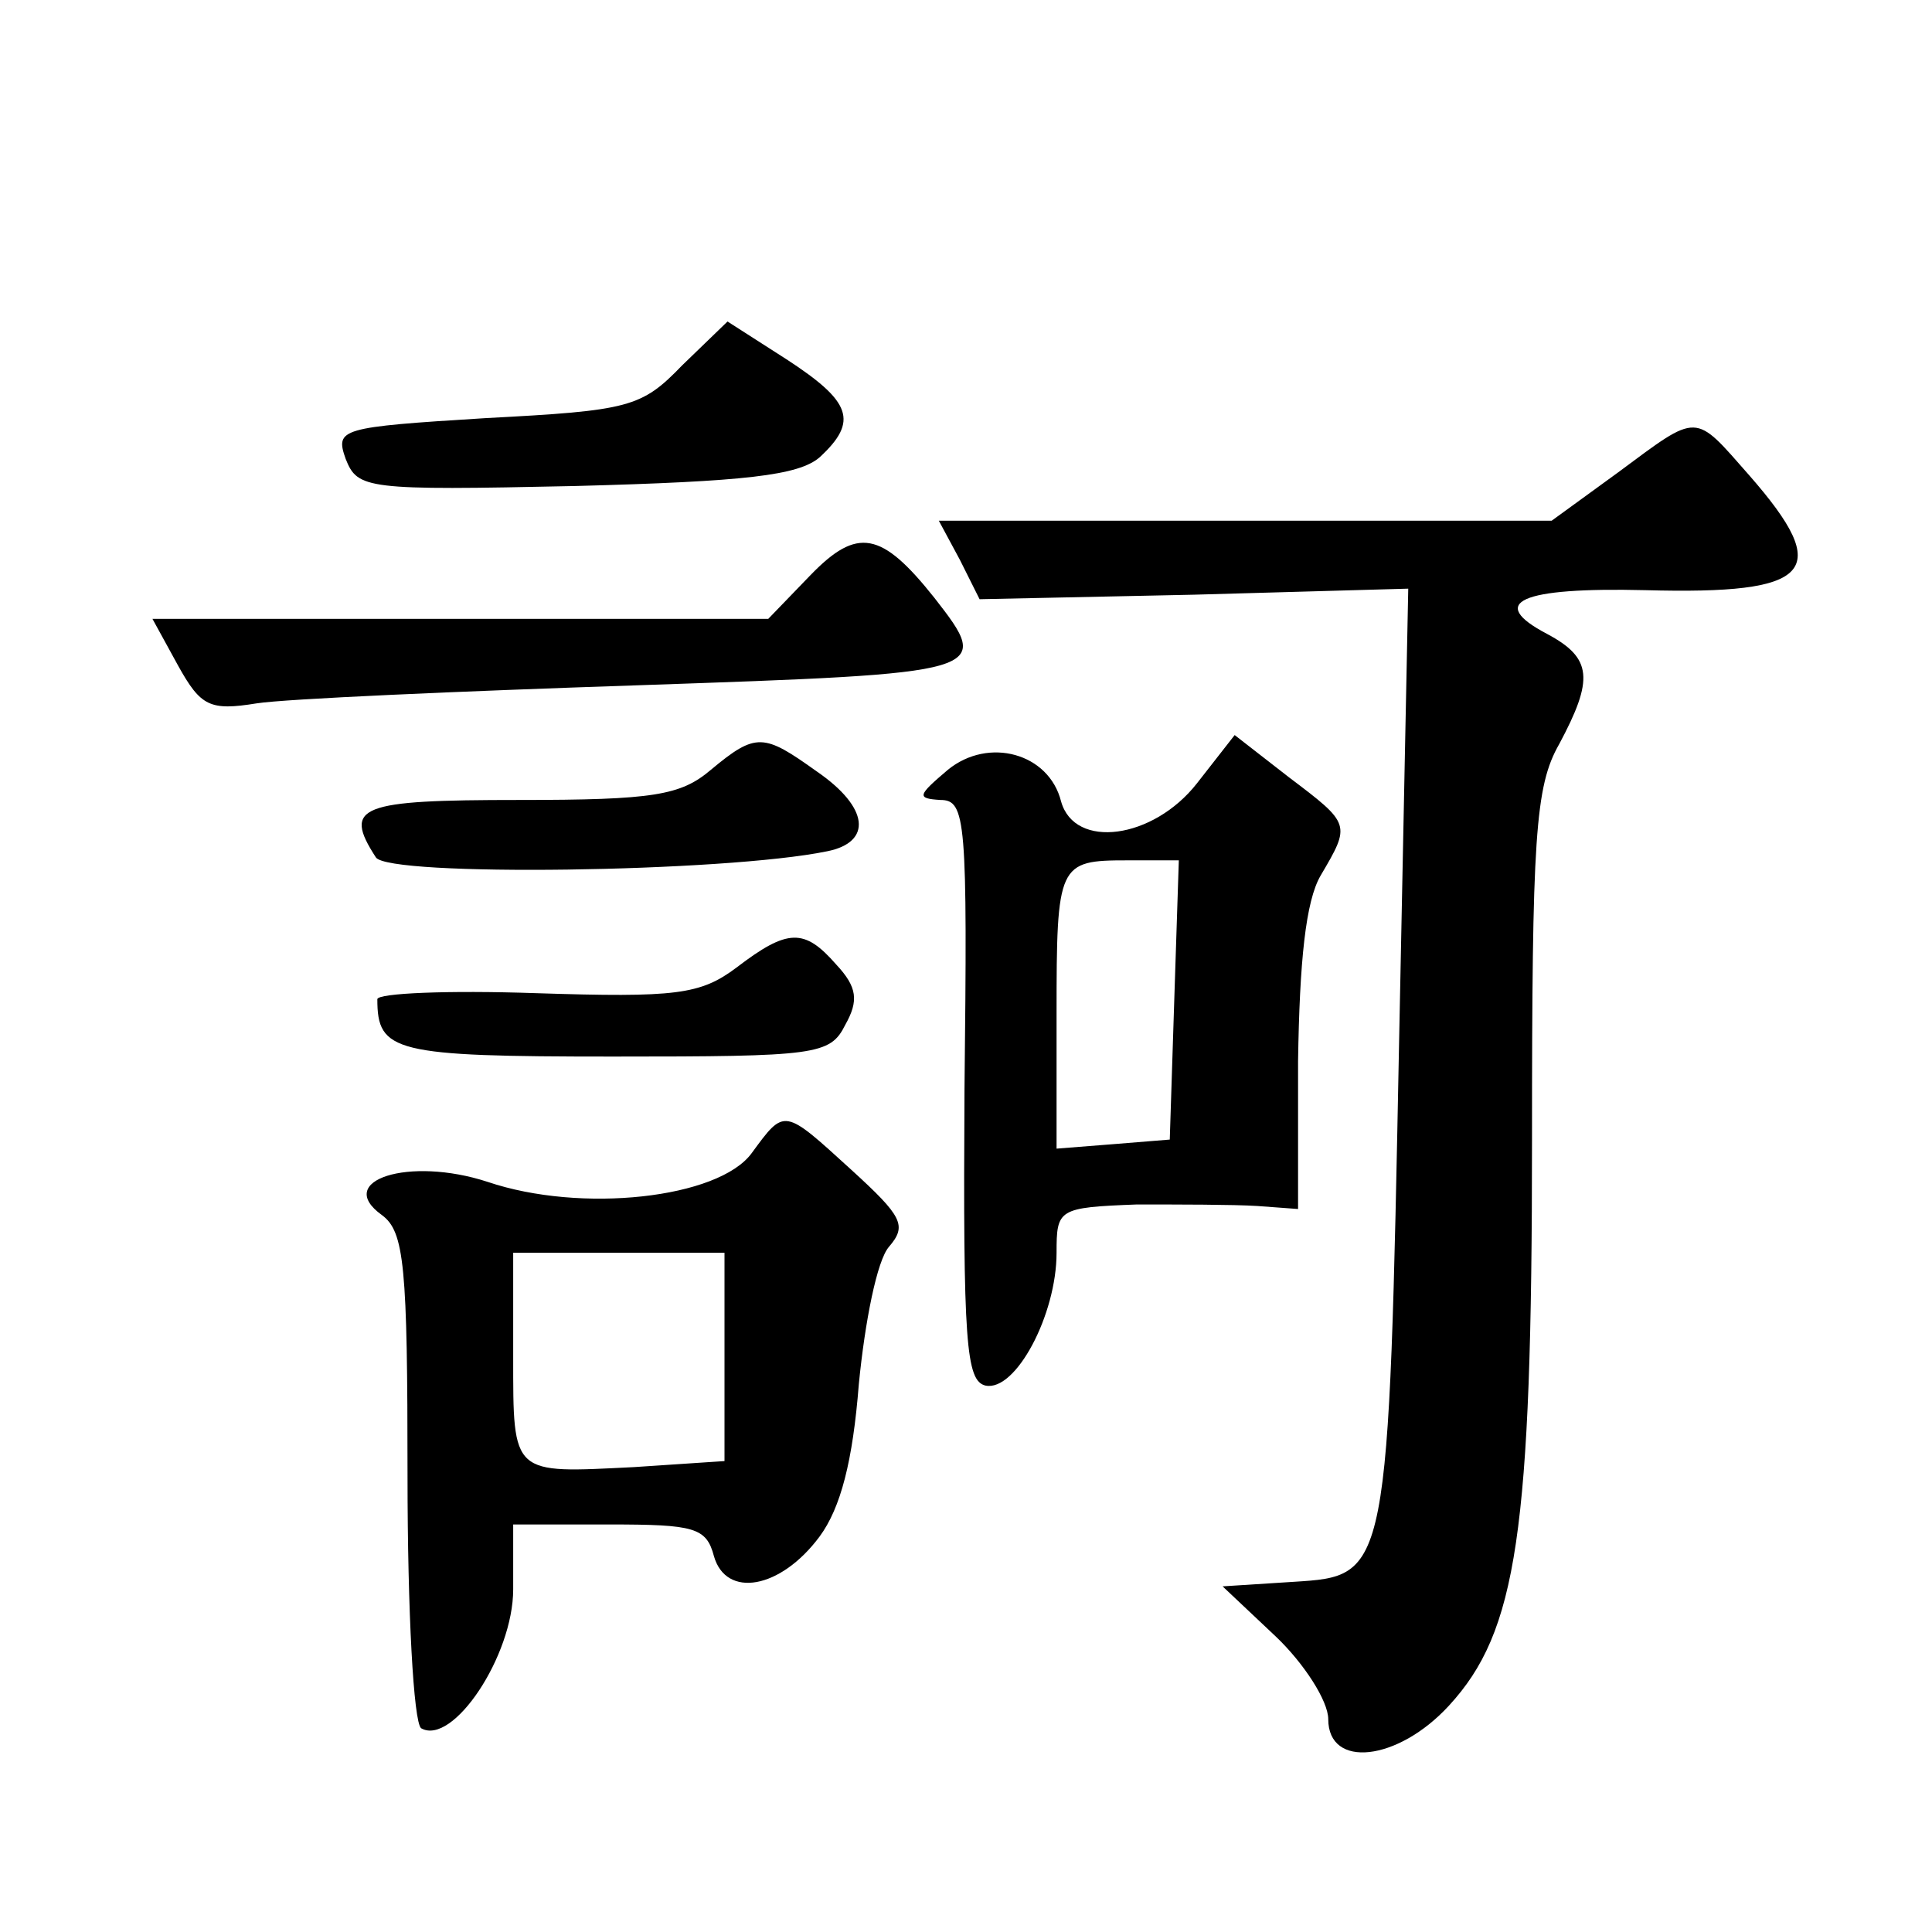
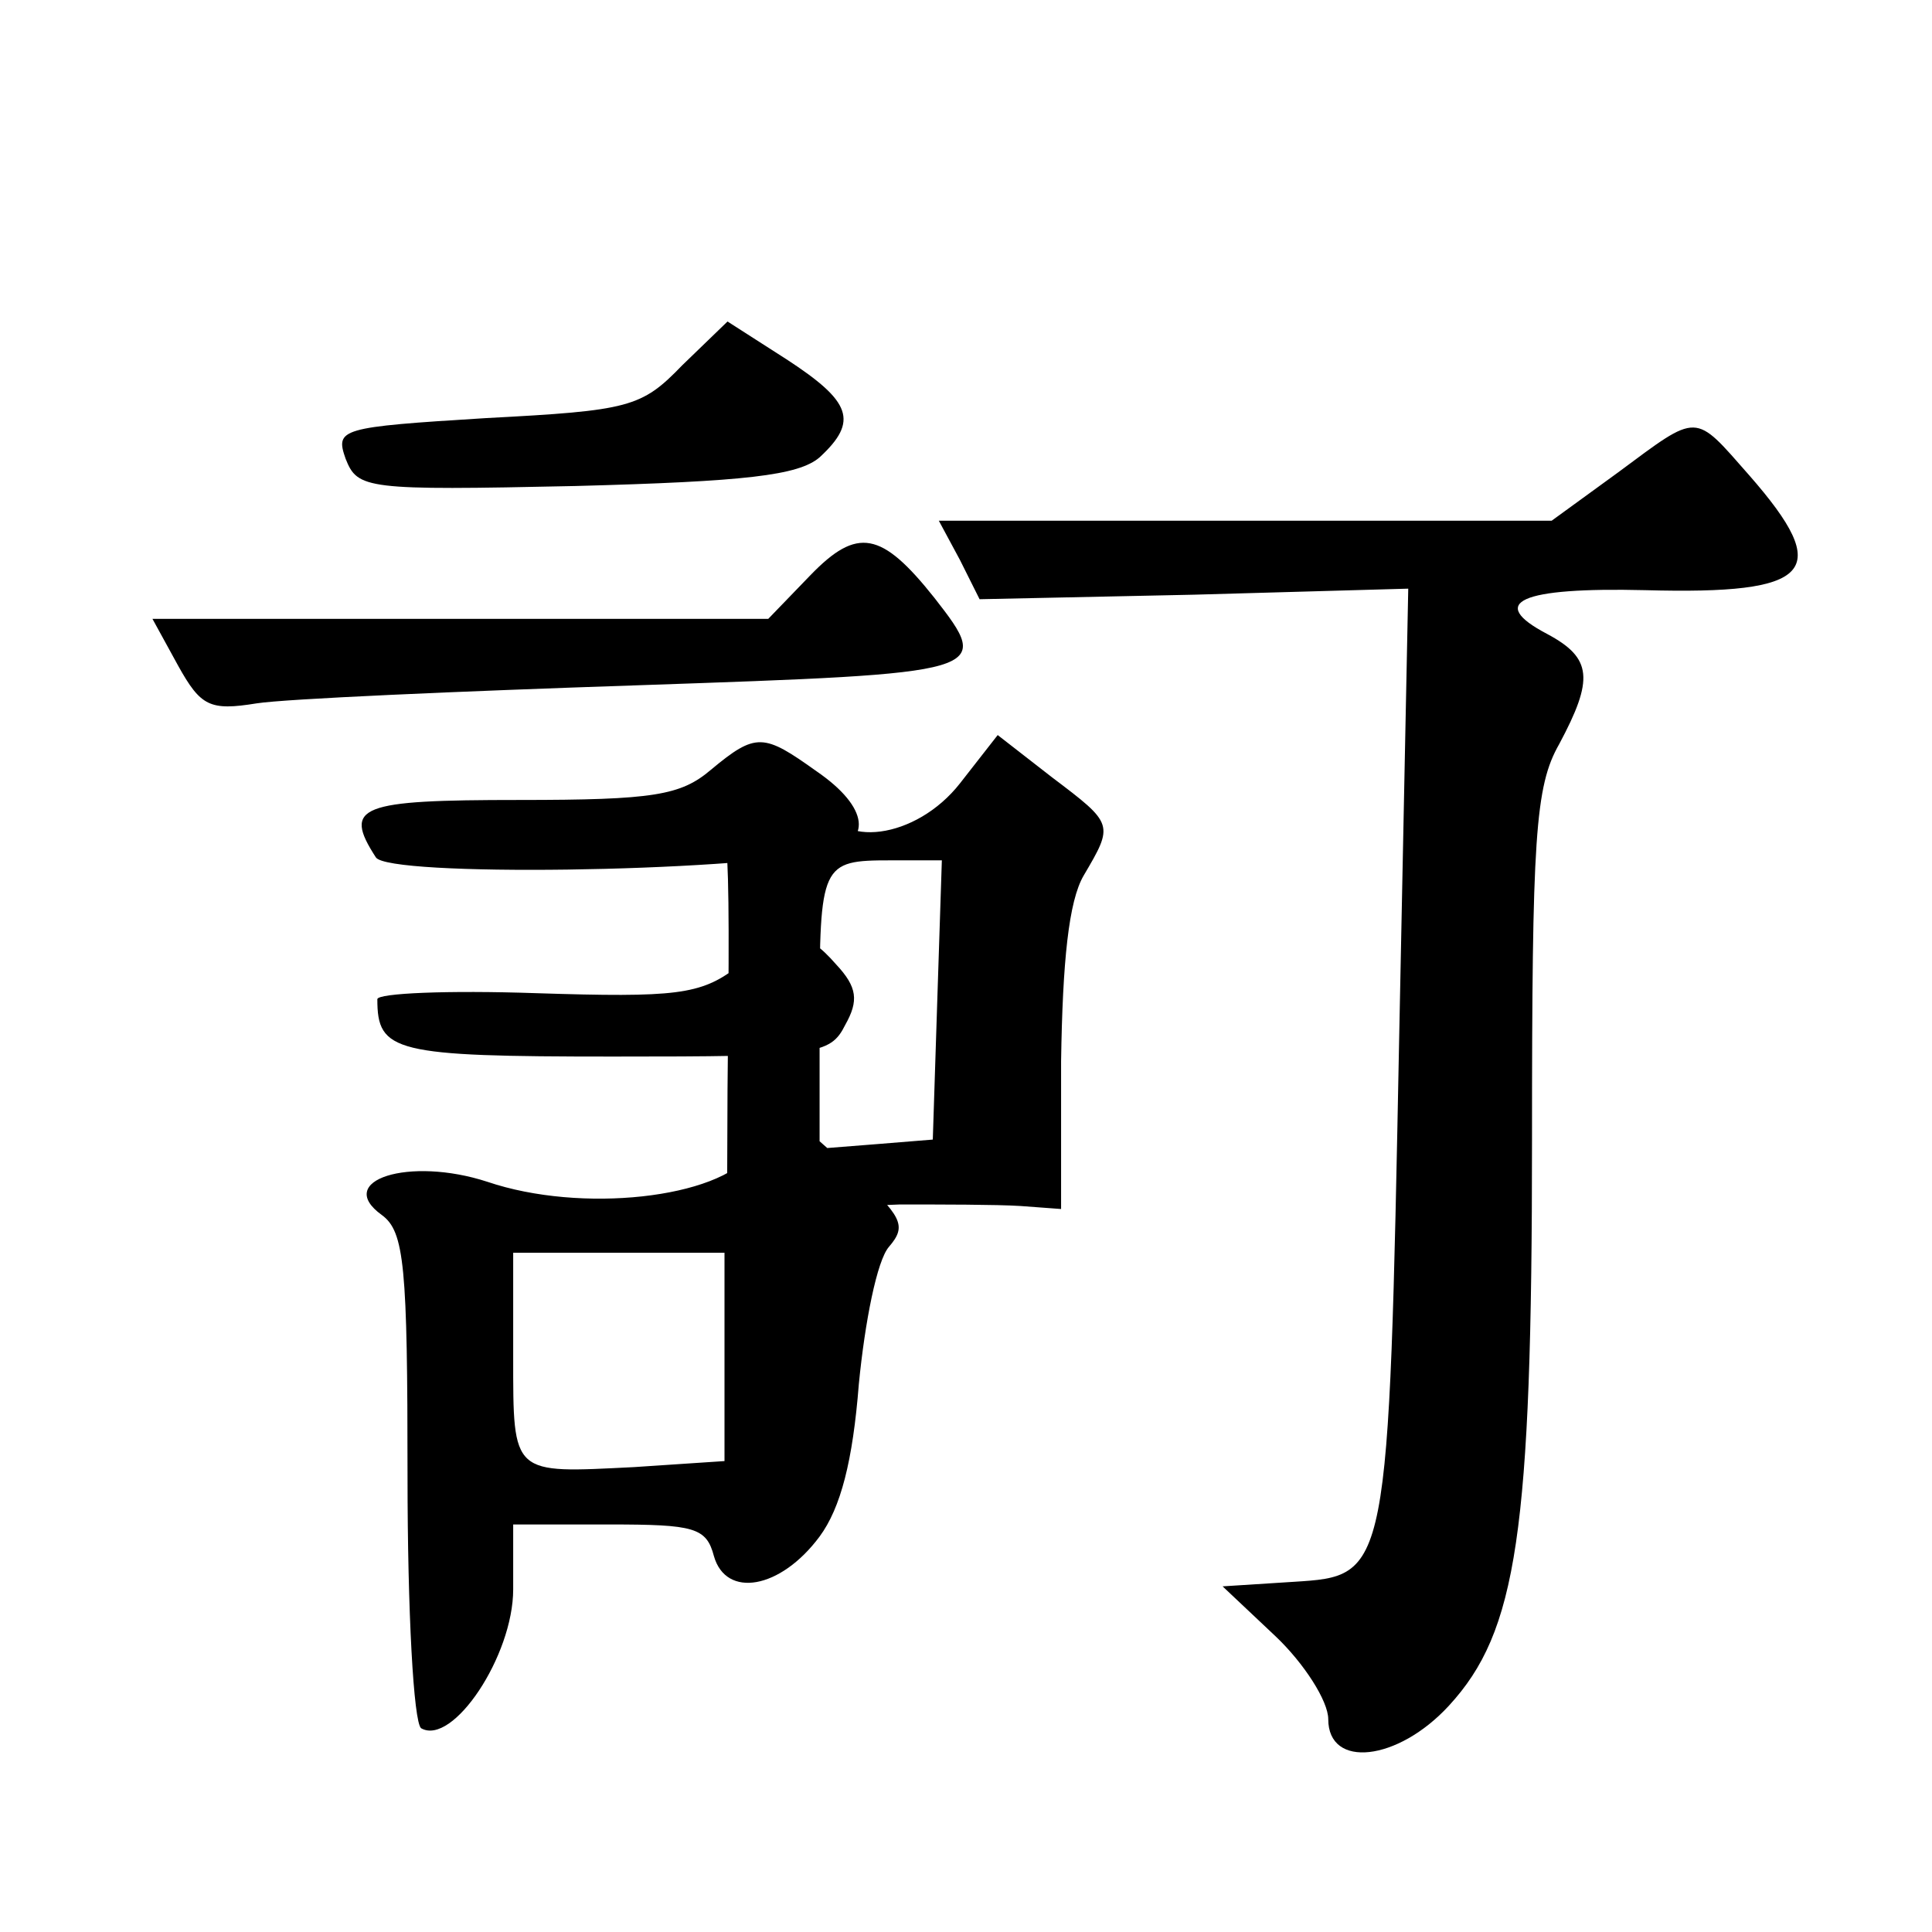
<svg xmlns="http://www.w3.org/2000/svg" version="1.0" width="128pt" height="128pt" viewBox="0 0 128 128" preserveAspectRatio="xMidYMid meet">
  <g transform="translate(0,128) scale(0.1,-0.1)" fill="#0" stroke="none">
-     <path d="M452 1038 c-27 -28 -35 -30 -130 -35 -97 -6 -100 -7 -93 -27 8 -20 13 -21 152 -18 113 3 148 7 162 19 26 24 21 37 -22 65 l-39 25 -30 -29z M1072 967 l-44 -32 -203 0 -203 0 14 -26 13 -26 142 3 142 4 -6 -297 c-7 -358 -7 -357 -70 -361 l-47 -3 35 -33 c19 -18 35 -43 35 -55 0 -33 46 -28 80 9 45 49 55 114 55 375 0 200 2 234 18 262 23 43 22 57 -8 73 -40 21 -18 31 65 29 111 -3 125 12 69 76 -37 42 -33 42 -87 2z M537 899 l-28 -29 -204 0 -204 0 17 -31 c15 -27 21 -30 52 -25 19 3 133 8 253 12 233 8 235 8 196 58 -35 44 -51 47 -82 15z M471 770 c-20 -17 -38 -20 -127 -20 -106 0 -117 -4 -95 -38 8 -13 231 -10 299 4 30 6 28 29 -7 53 -35 25 -40 26 -70 1z M628 770 c-20 -17 -21 -19 -5 -20 17 0 18 -13 16 -192 -1 -168 1 -193 14 -196 20 -4 47 47 47 88 0 29 1 30 53 32 28 0 64 0 80 -1 l27 -2 0 98 c1 66 5 106 15 123 20 34 20 34 -21 65 l-36 28 -25 -32 c-29 -37 -81 -44 -90 -12 -8 32 -48 43 -75 21z m150 -152 l-3 -93 -37 -3 -38 -3 0 89 c0 100 1 102 47 102 l34 0 -3 -92z M488 639 c-24 -18 -40 -20 -133 -17 -58 2 -105 0 -105 -4 0 -35 11 -38 156 -38 135 0 144 1 154 21 9 16 8 25 -6 40 -21 24 -32 24 -66 -2z M498 516 c-22 -30 -113 -40 -175 -19 -52 17 -102 1 -70 -22 15 -11 17 -34 17 -173 0 -90 4 -163 9 -167 21 -12 61 48 61 92 l0 43 64 0 c56 0 64 -2 69 -21 8 -28 44 -22 70 13 14 19 22 50 26 101 4 41 12 82 20 91 12 14 9 20 -25 51 -45 41 -44 41 -66 11z m-18 -135 l0 -69 -60 -4 c-81 -4 -80 -6 -80 73 l0 69 70 0 70 0 0 -69z" />
+     <path d="M452 1038 c-27 -28 -35 -30 -130 -35 -97 -6 -100 -7 -93 -27 8 -20 13 -21 152 -18 113 3 148 7 162 19 26 24 21 37 -22 65 l-39 25 -30 -29z M1072 967 l-44 -32 -203 0 -203 0 14 -26 13 -26 142 3 142 4 -6 -297 c-7 -358 -7 -357 -70 -361 l-47 -3 35 -33 c19 -18 35 -43 35 -55 0 -33 46 -28 80 9 45 49 55 114 55 375 0 200 2 234 18 262 23 43 22 57 -8 73 -40 21 -18 31 65 29 111 -3 125 12 69 76 -37 42 -33 42 -87 2z M537 899 l-28 -29 -204 0 -204 0 17 -31 c15 -27 21 -30 52 -25 19 3 133 8 253 12 233 8 235 8 196 58 -35 44 -51 47 -82 15z M471 770 c-20 -17 -38 -20 -127 -20 -106 0 -117 -4 -95 -38 8 -13 231 -10 299 4 30 6 28 29 -7 53 -35 25 -40 26 -70 1z c-20 -17 -21 -19 -5 -20 17 0 18 -13 16 -192 -1 -168 1 -193 14 -196 20 -4 47 47 47 88 0 29 1 30 53 32 28 0 64 0 80 -1 l27 -2 0 98 c1 66 5 106 15 123 20 34 20 34 -21 65 l-36 28 -25 -32 c-29 -37 -81 -44 -90 -12 -8 32 -48 43 -75 21z m150 -152 l-3 -93 -37 -3 -38 -3 0 89 c0 100 1 102 47 102 l34 0 -3 -92z M488 639 c-24 -18 -40 -20 -133 -17 -58 2 -105 0 -105 -4 0 -35 11 -38 156 -38 135 0 144 1 154 21 9 16 8 25 -6 40 -21 24 -32 24 -66 -2z M498 516 c-22 -30 -113 -40 -175 -19 -52 17 -102 1 -70 -22 15 -11 17 -34 17 -173 0 -90 4 -163 9 -167 21 -12 61 48 61 92 l0 43 64 0 c56 0 64 -2 69 -21 8 -28 44 -22 70 13 14 19 22 50 26 101 4 41 12 82 20 91 12 14 9 20 -25 51 -45 41 -44 41 -66 11z m-18 -135 l0 -69 -60 -4 c-81 -4 -80 -6 -80 73 l0 69 70 0 70 0 0 -69z" />
  </g>
</svg>